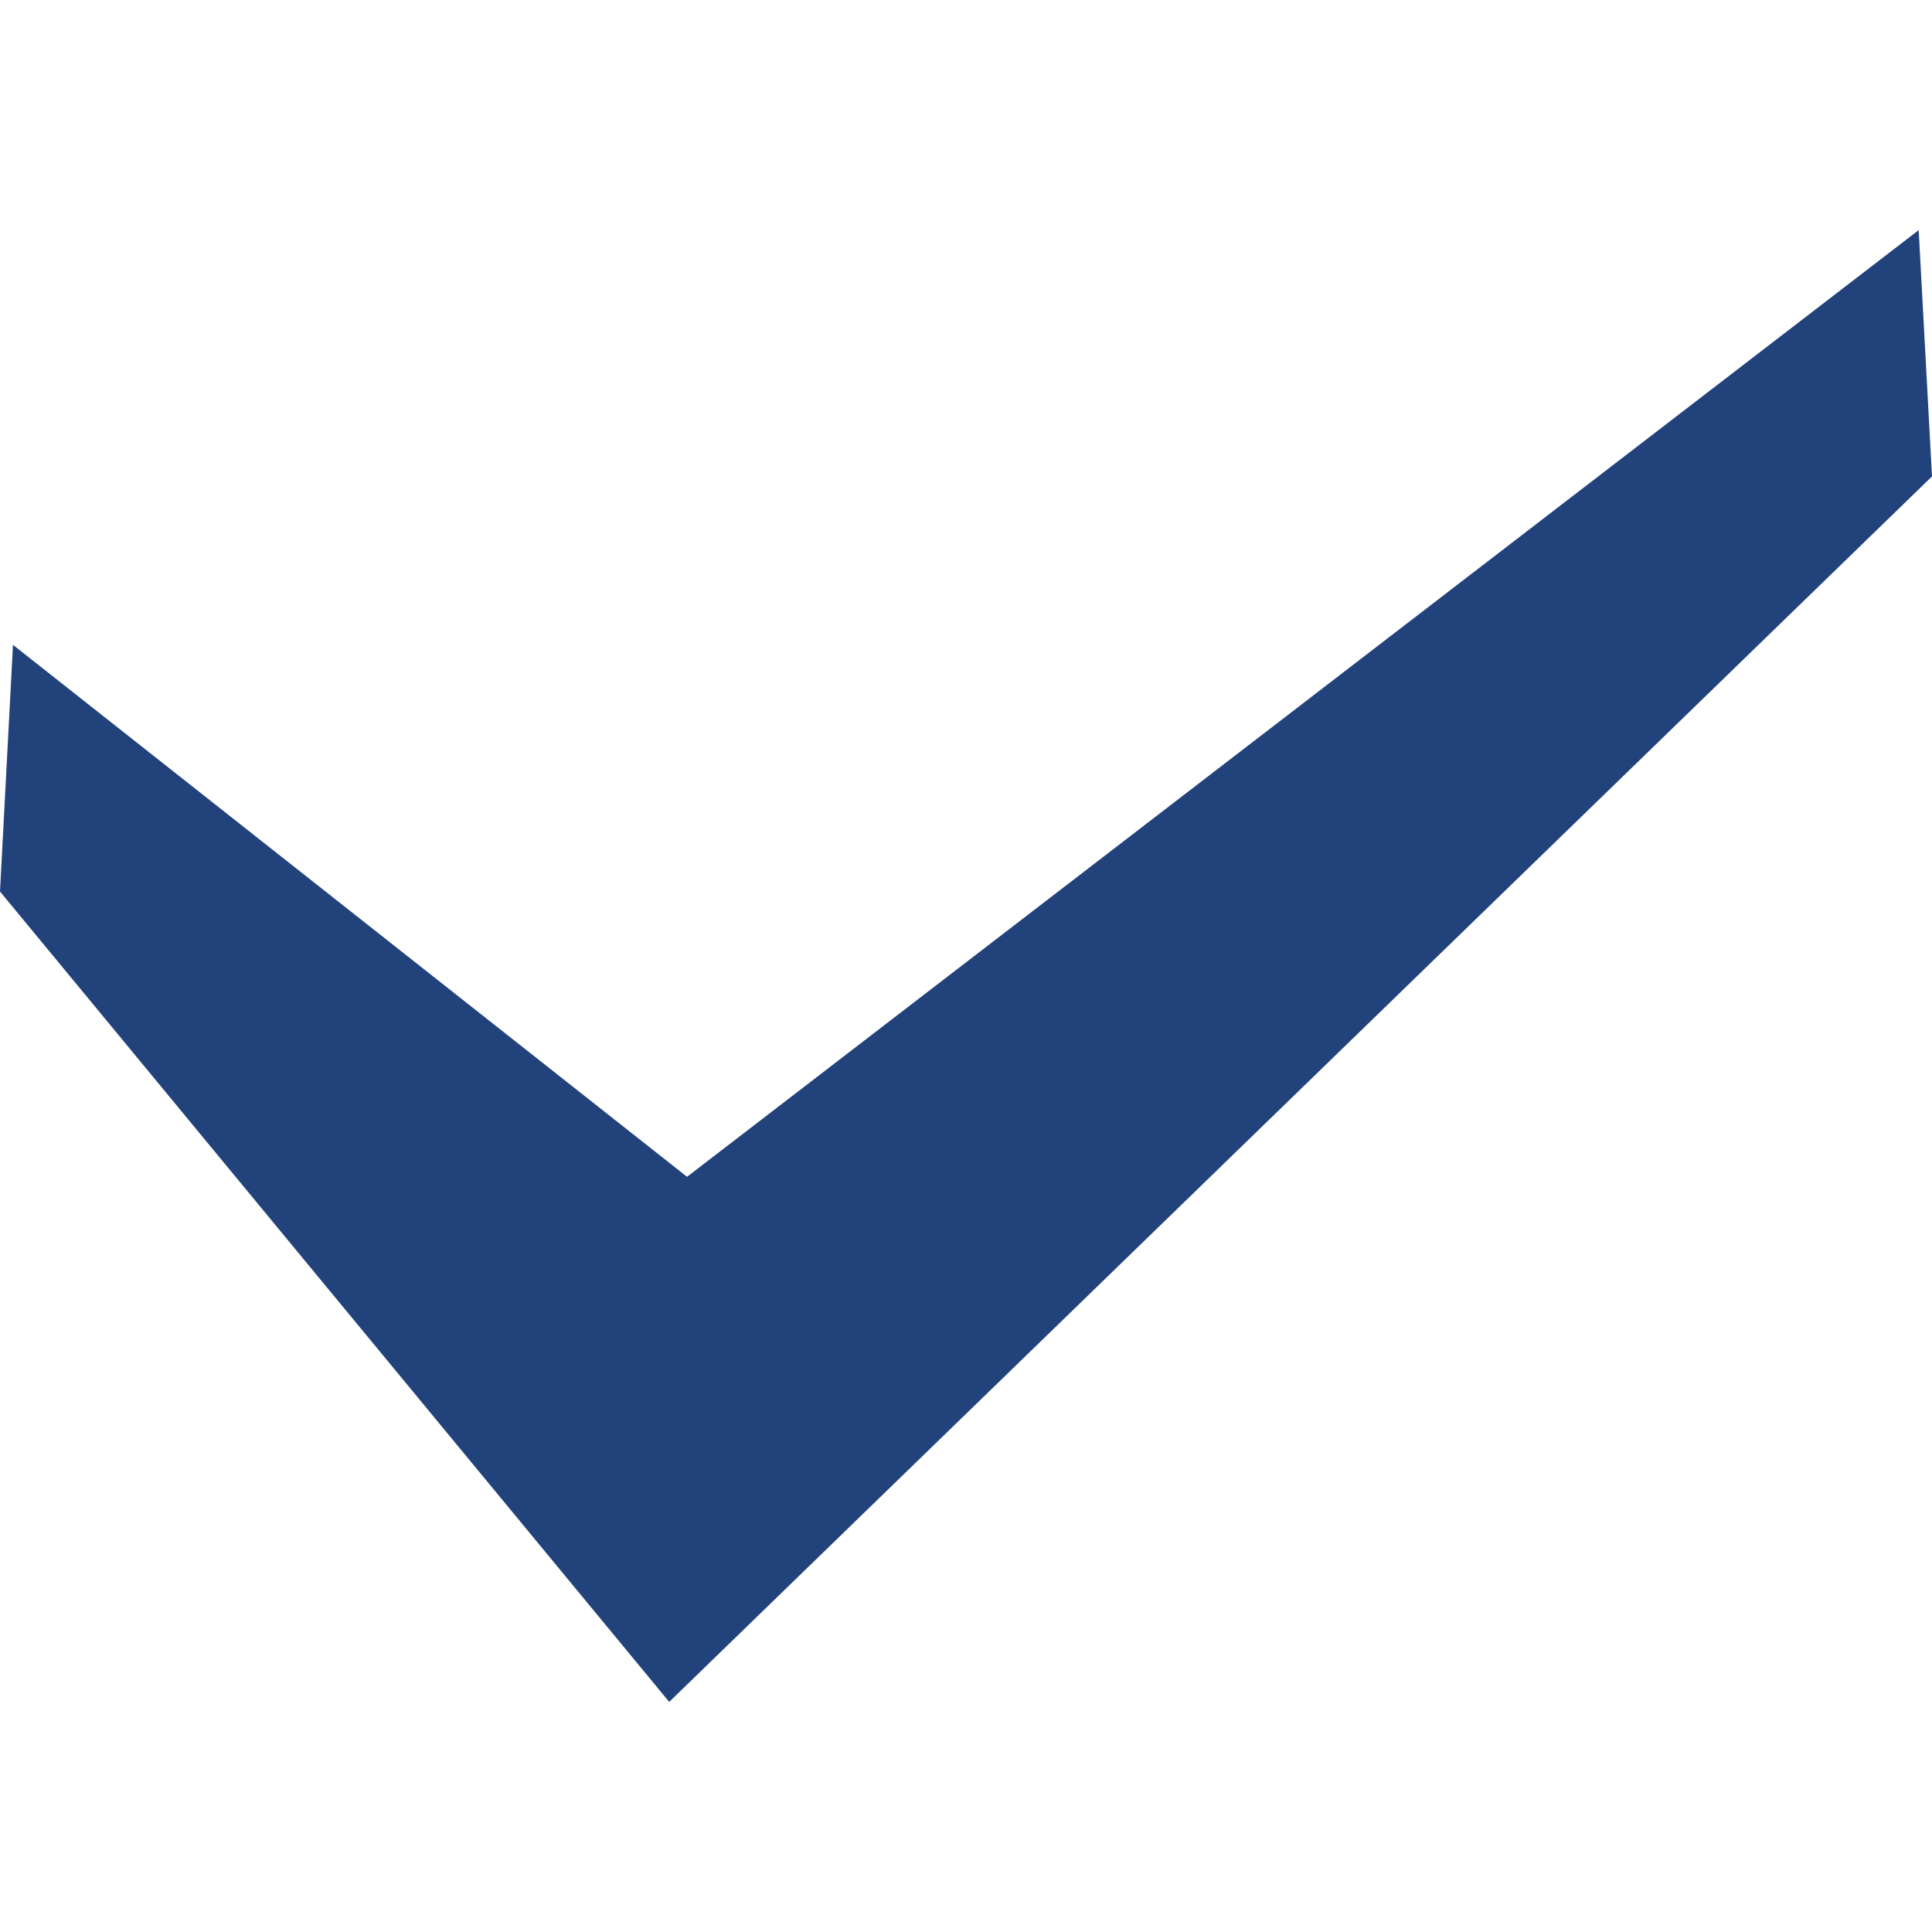
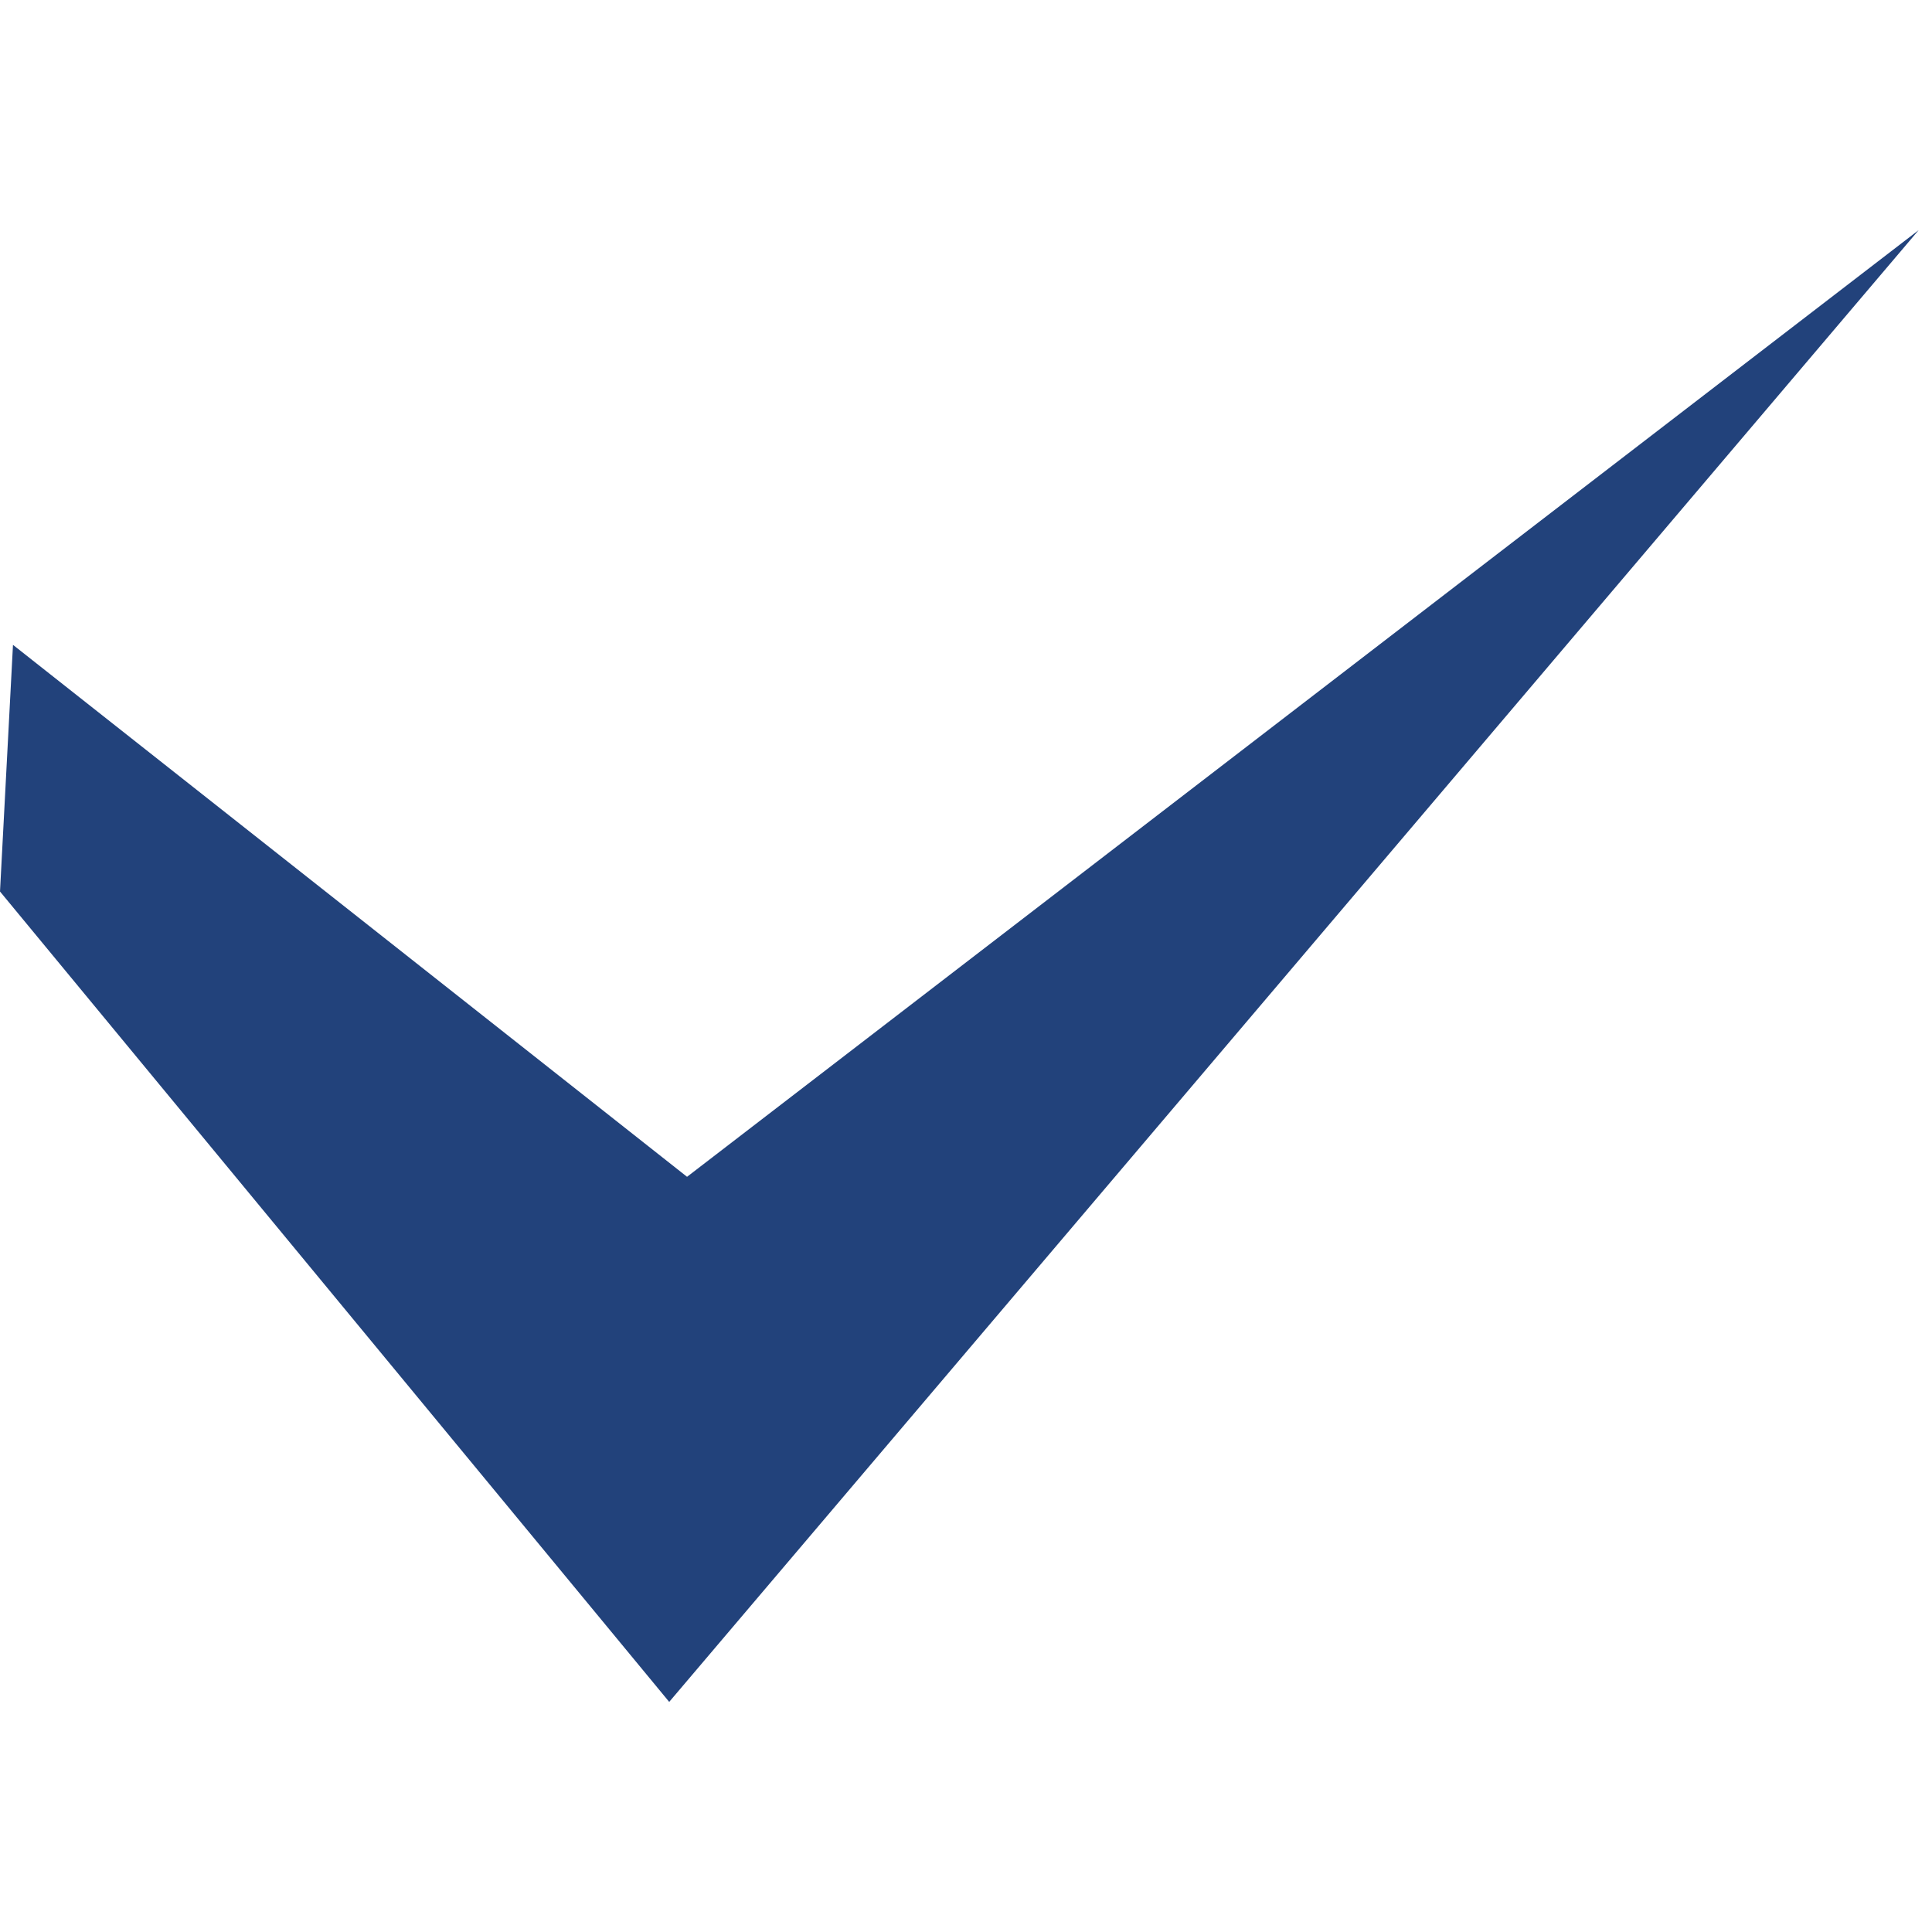
<svg xmlns="http://www.w3.org/2000/svg" width="800" height="800" viewBox="0 0 800 800" fill="none">
-   <path d="M794.486 95.282L284.493 487.286L5.376 267.024L0 369.159L277.104 704.719L800 197.279L794.486 95.282Z" fill="#22427B" />
+   <path d="M794.486 95.282L284.493 487.286L5.376 267.024L0 369.159L277.104 704.719L794.486 95.282Z" fill="#22427B" />
</svg>